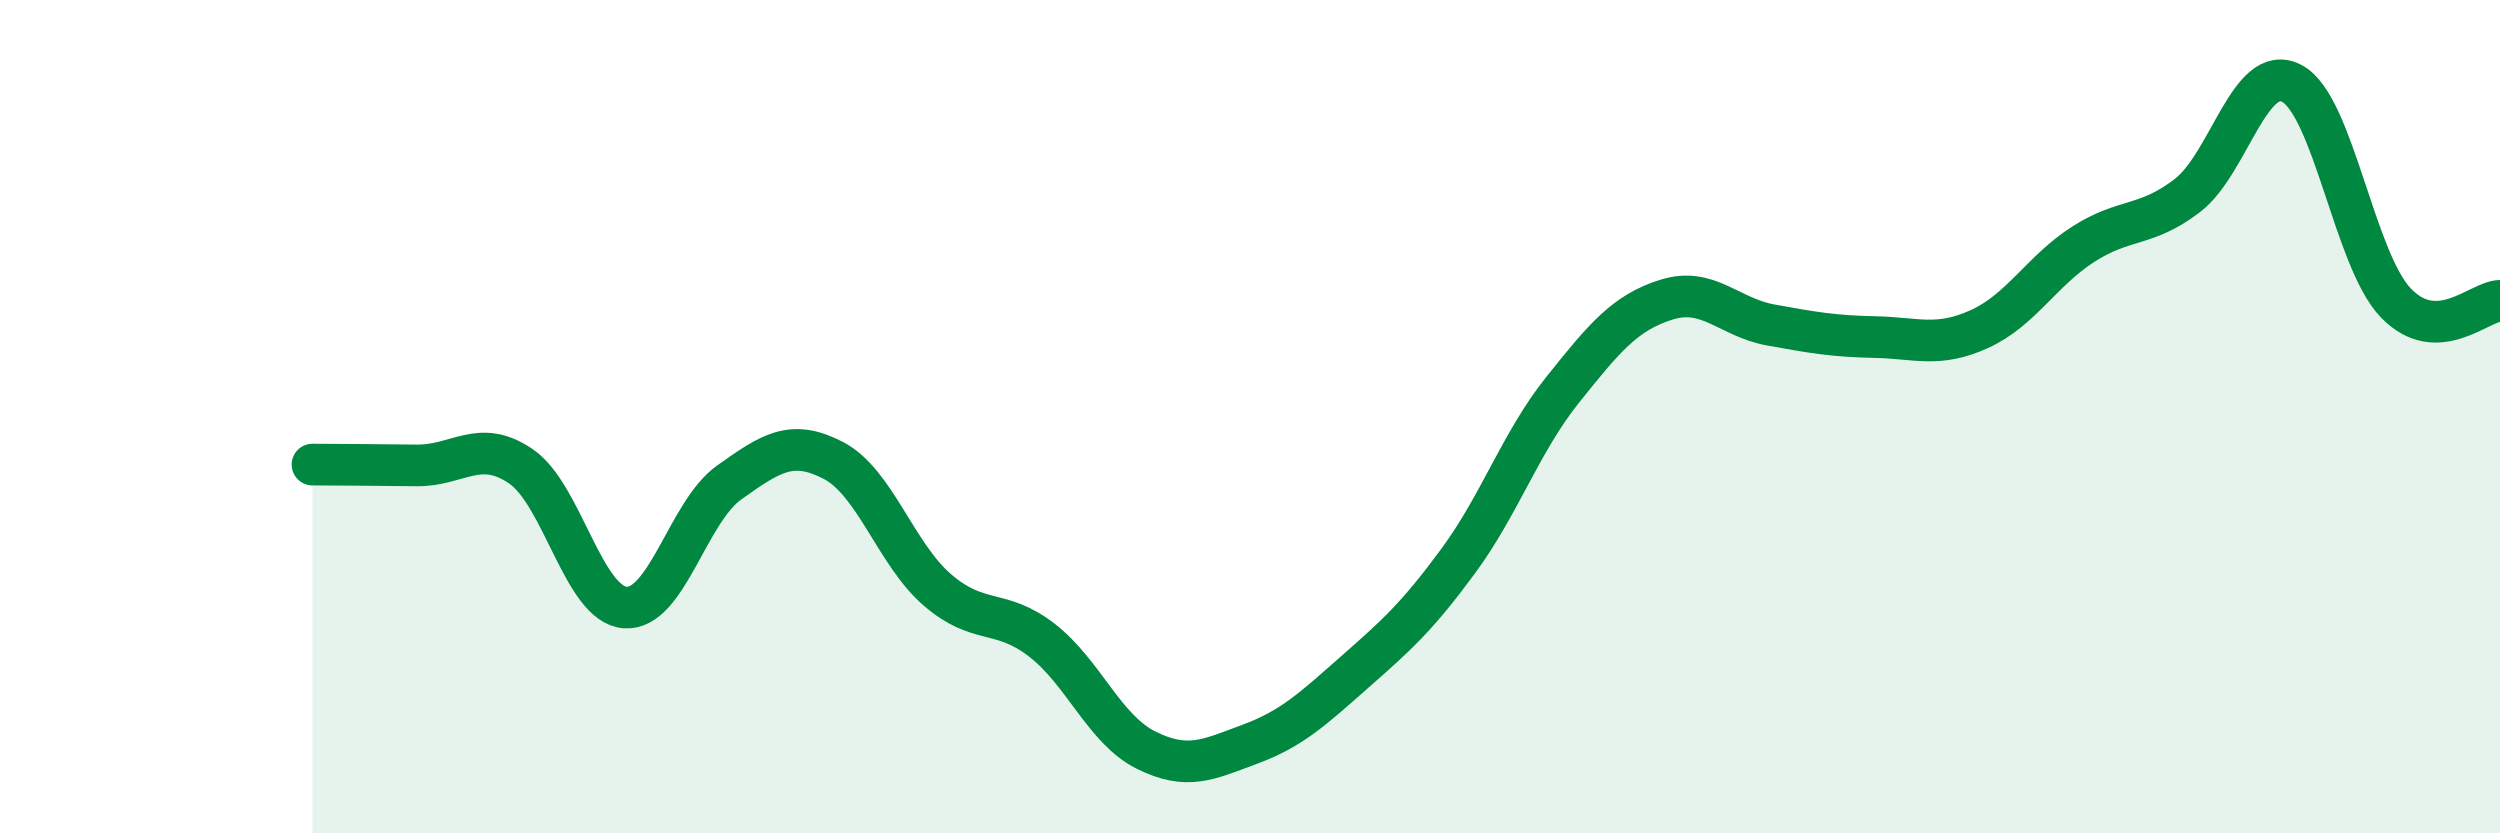
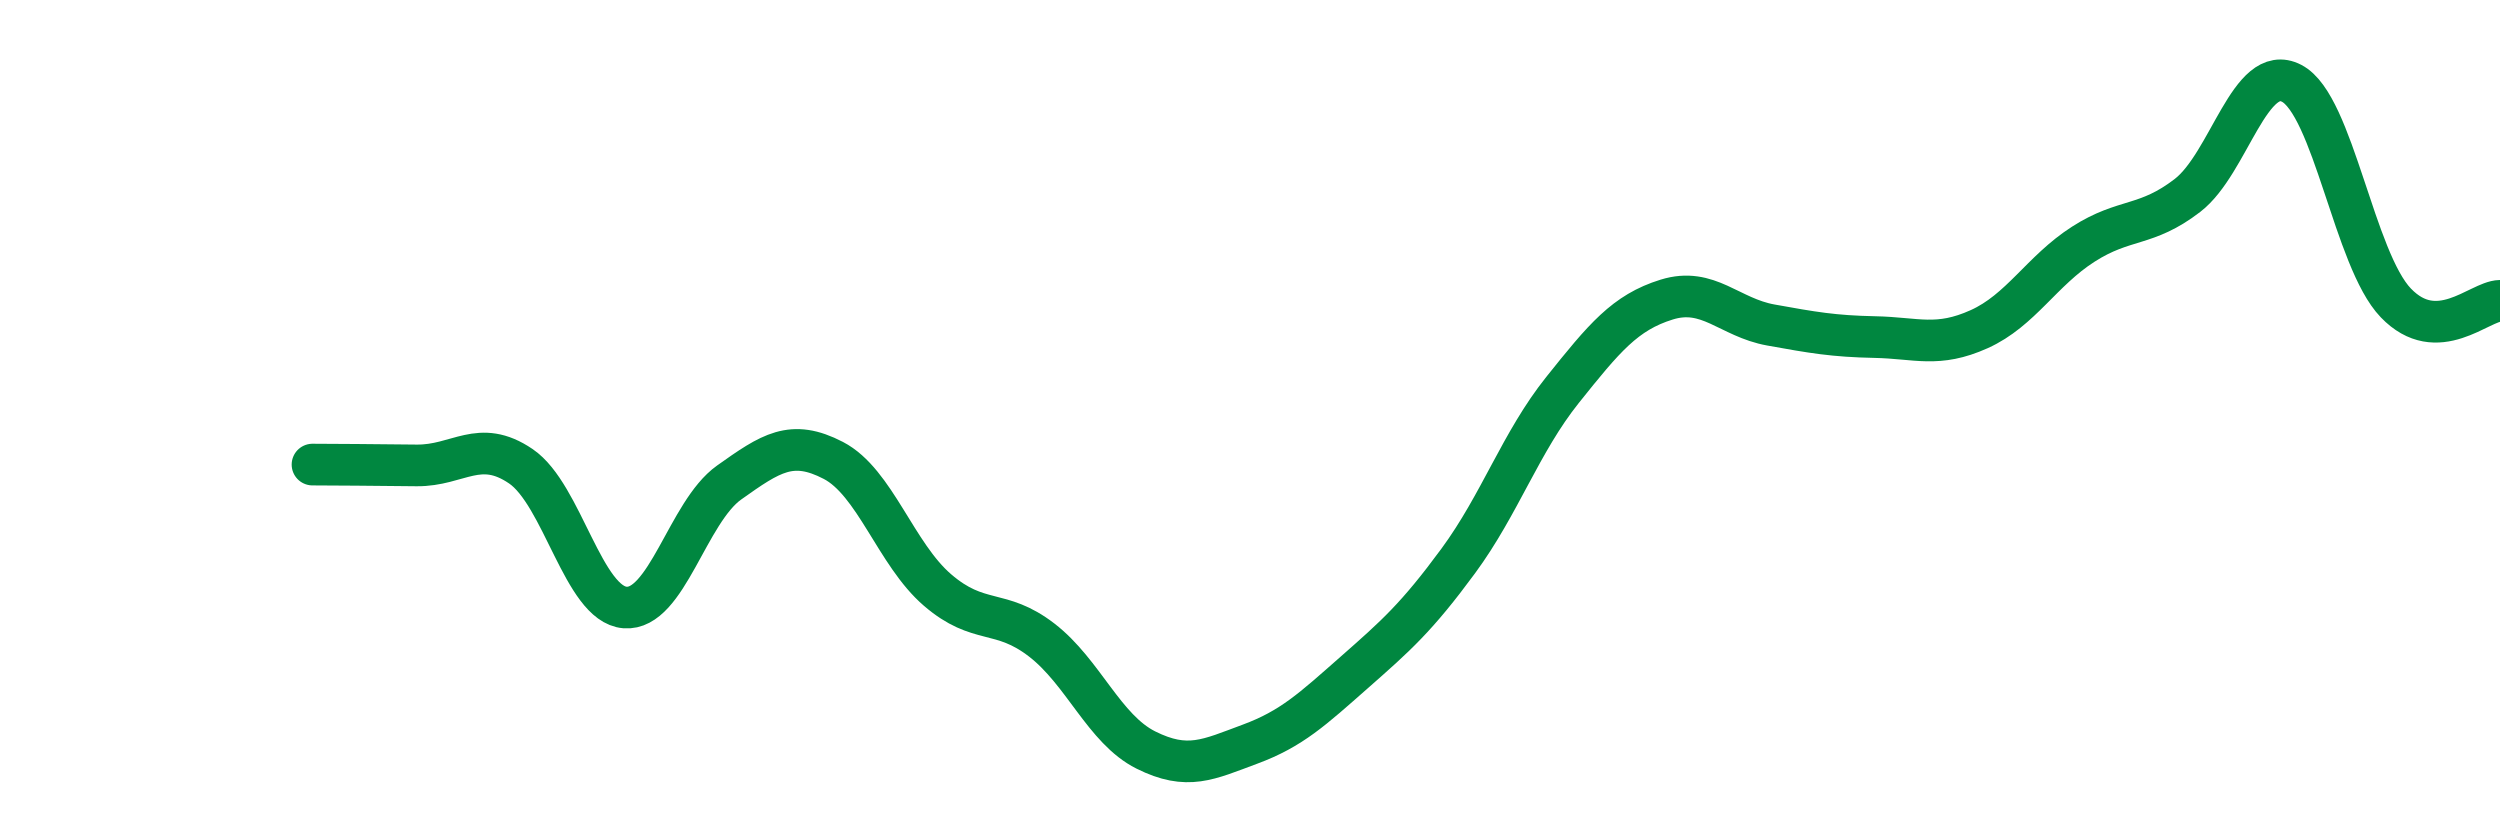
<svg xmlns="http://www.w3.org/2000/svg" width="60" height="20" viewBox="0 0 60 20">
-   <path d="M 7.5,11.15 C 8,11.15 9,11.16 10,11.17 C 11,11.18 11.5,10.51 12.5,11.19 C 13.5,11.87 14,14.5 15,14.58 C 16,14.66 16.5,12.29 17.5,11.58 C 18.5,10.87 19,10.53 20,11.05 C 21,11.57 21.5,13.3 22.5,14.16 C 23.5,15.02 24,14.59 25,15.36 C 26,16.13 26.5,17.5 27.5,18 C 28.5,18.5 29,18.23 30,17.86 C 31,17.49 31.5,17.02 32.5,16.14 C 33.5,15.26 34,14.82 35,13.46 C 36,12.1 36.5,10.61 37.5,9.36 C 38.5,8.11 39,7.5 40,7.19 C 41,6.88 41.5,7.62 42.5,7.8 C 43.5,7.98 44,8.07 45,8.09 C 46,8.11 46.5,8.35 47.5,7.9 C 48.5,7.45 49,6.5 50,5.86 C 51,5.22 51.5,5.46 52.5,4.69 C 53.5,3.92 54,1.48 55,2 C 56,2.52 56.5,6.23 57.5,7.27 C 58.5,8.31 59.5,7.23 60,7.22L60 20L7.5 20Z" fill="#008740" opacity="0.1" stroke-linecap="round" stroke-linejoin="round" />
  <path d="M 7.5,11.15 C 8,11.15 9,11.16 10,11.17 C 11,11.18 11.5,10.51 12.5,11.19 C 13.5,11.87 14,14.5 15,14.58 C 16,14.66 16.5,12.29 17.5,11.58 C 18.5,10.87 19,10.53 20,11.05 C 21,11.57 21.5,13.3 22.5,14.16 C 23.5,15.02 24,14.59 25,15.36 C 26,16.13 26.5,17.5 27.5,18 C 28.5,18.5 29,18.23 30,17.86 C 31,17.49 31.5,17.02 32.5,16.14 C 33.5,15.26 34,14.82 35,13.46 C 36,12.1 36.5,10.61 37.5,9.36 C 38.5,8.11 39,7.5 40,7.19 C 41,6.88 41.5,7.62 42.5,7.8 C 43.5,7.98 44,8.07 45,8.09 C 46,8.11 46.5,8.35 47.5,7.9 C 48.5,7.45 49,6.5 50,5.86 C 51,5.22 51.5,5.46 52.5,4.69 C 53.5,3.92 54,1.48 55,2 C 56,2.52 56.5,6.23 57.5,7.27 C 58.5,8.31 59.5,7.23 60,7.22" stroke="#008740" stroke-width="1" fill="none" stroke-linecap="round" stroke-linejoin="round" />
</svg>